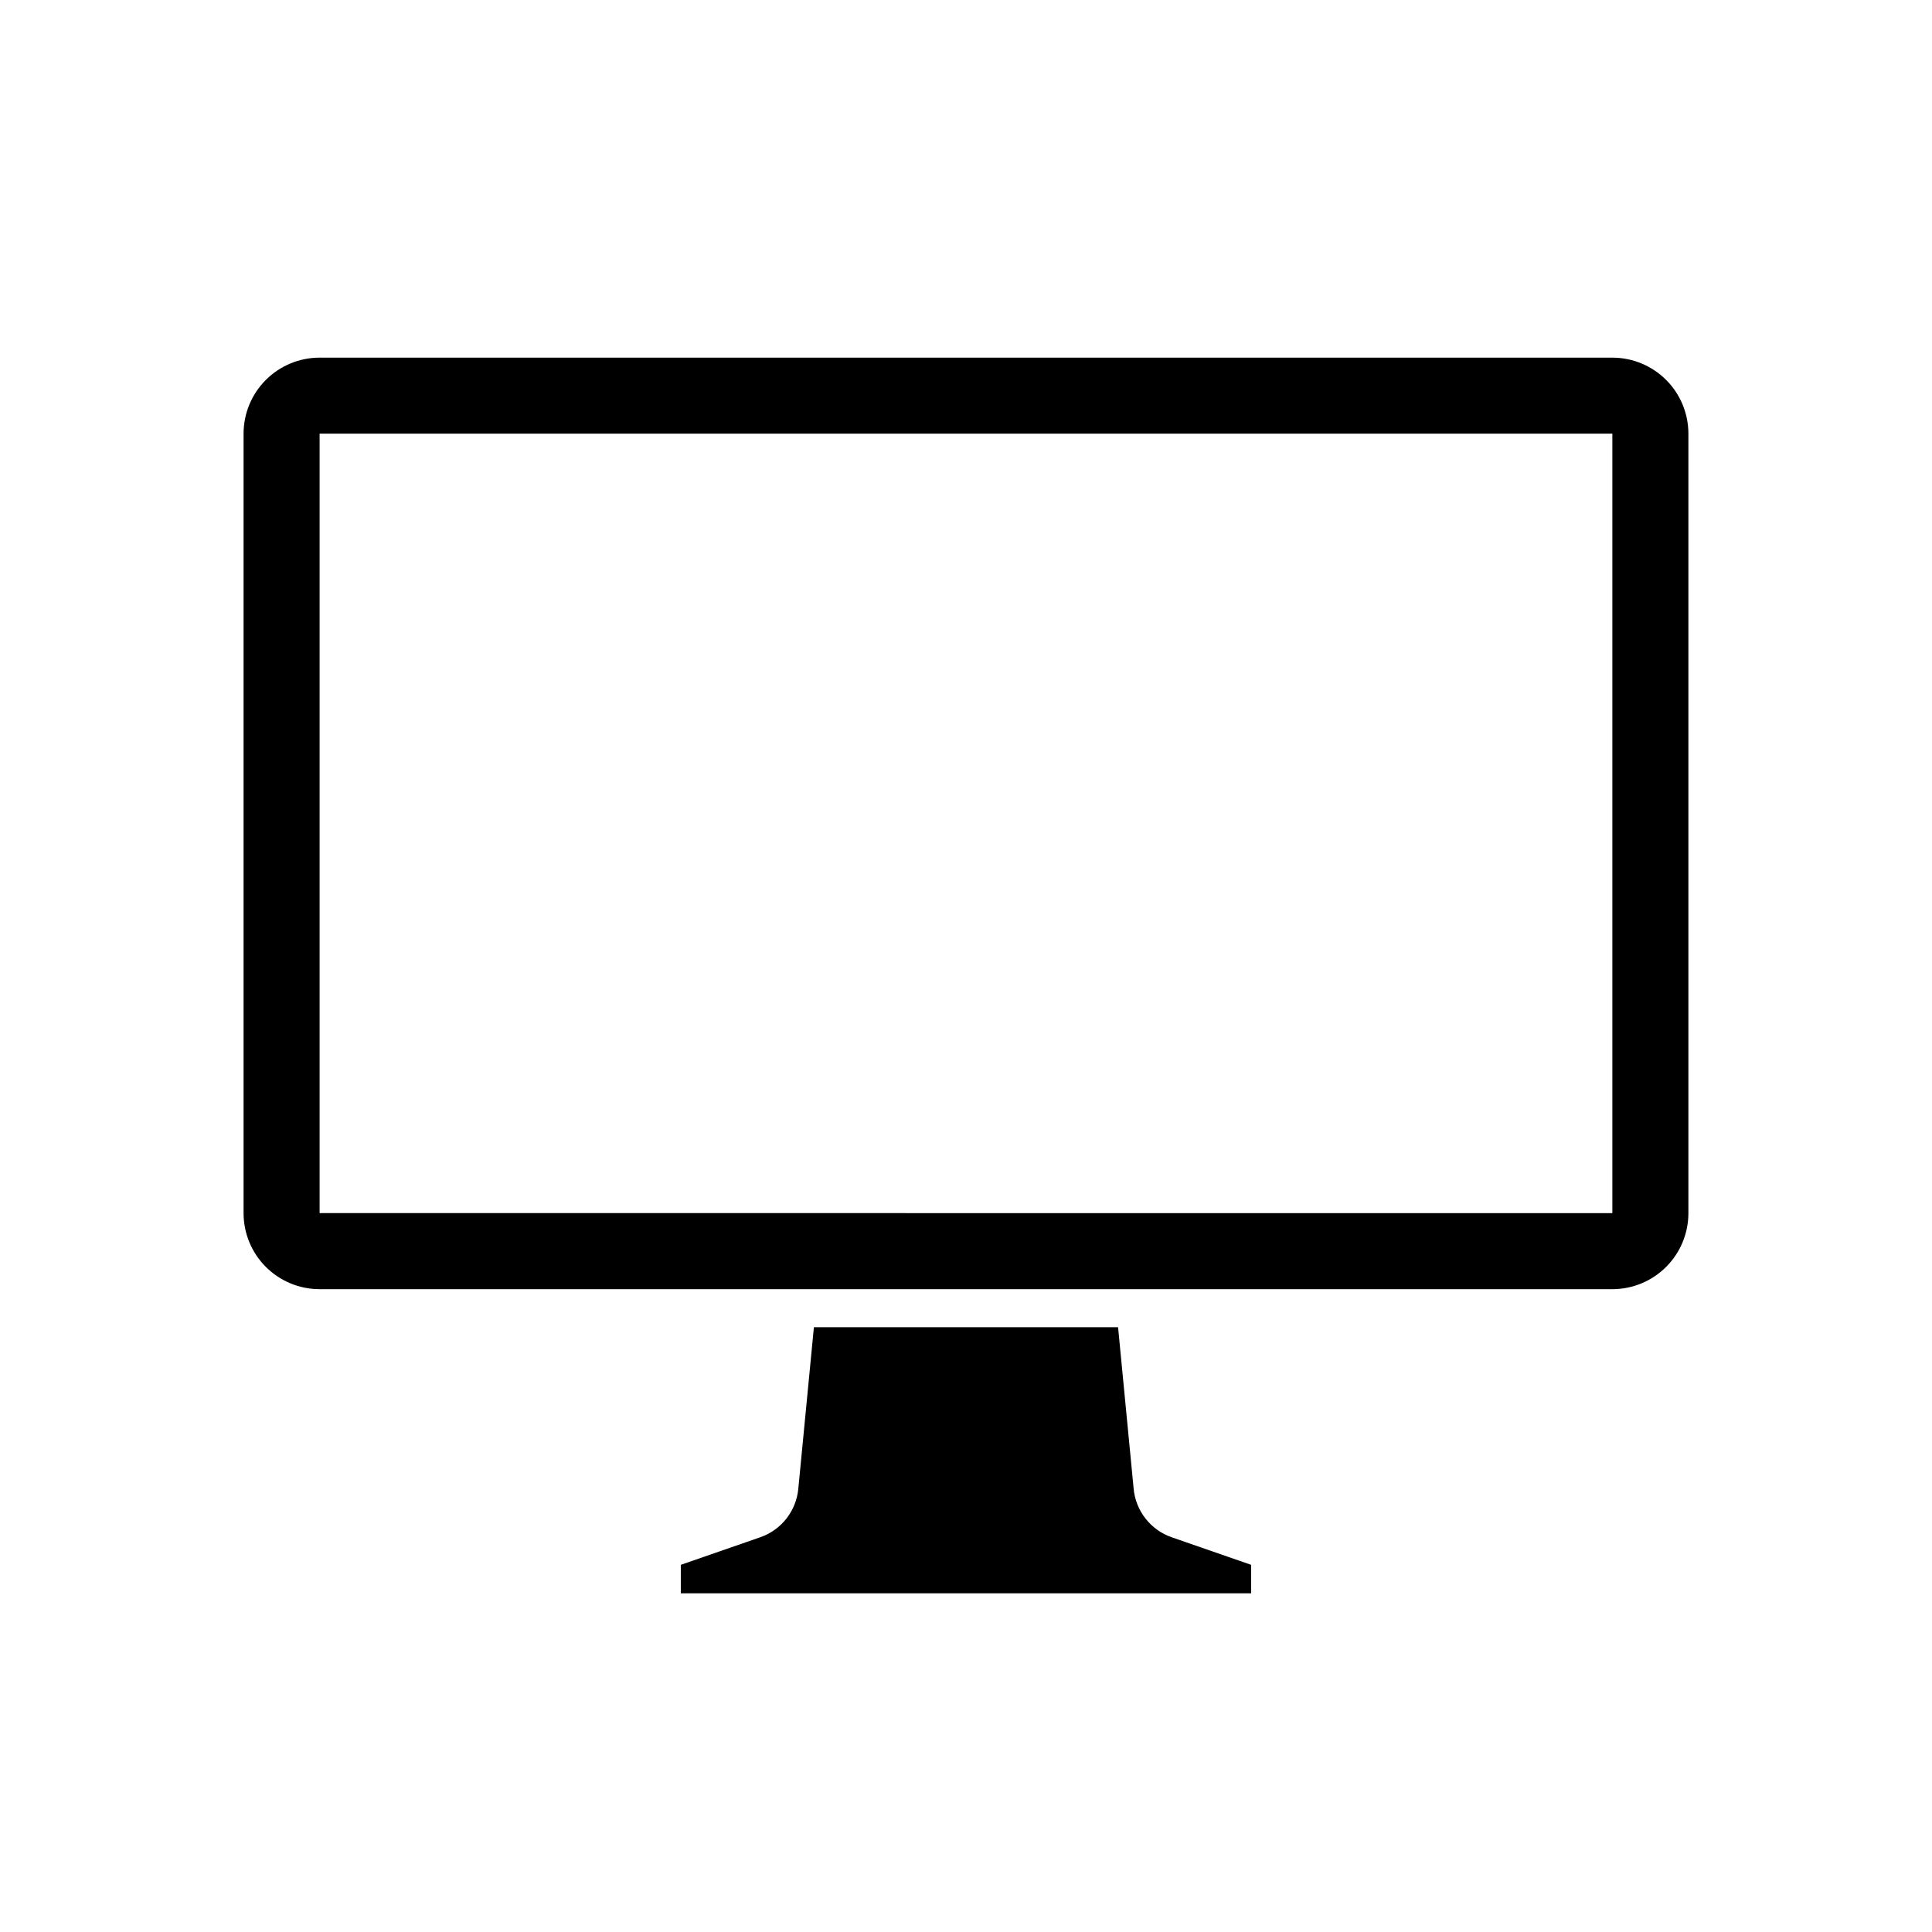
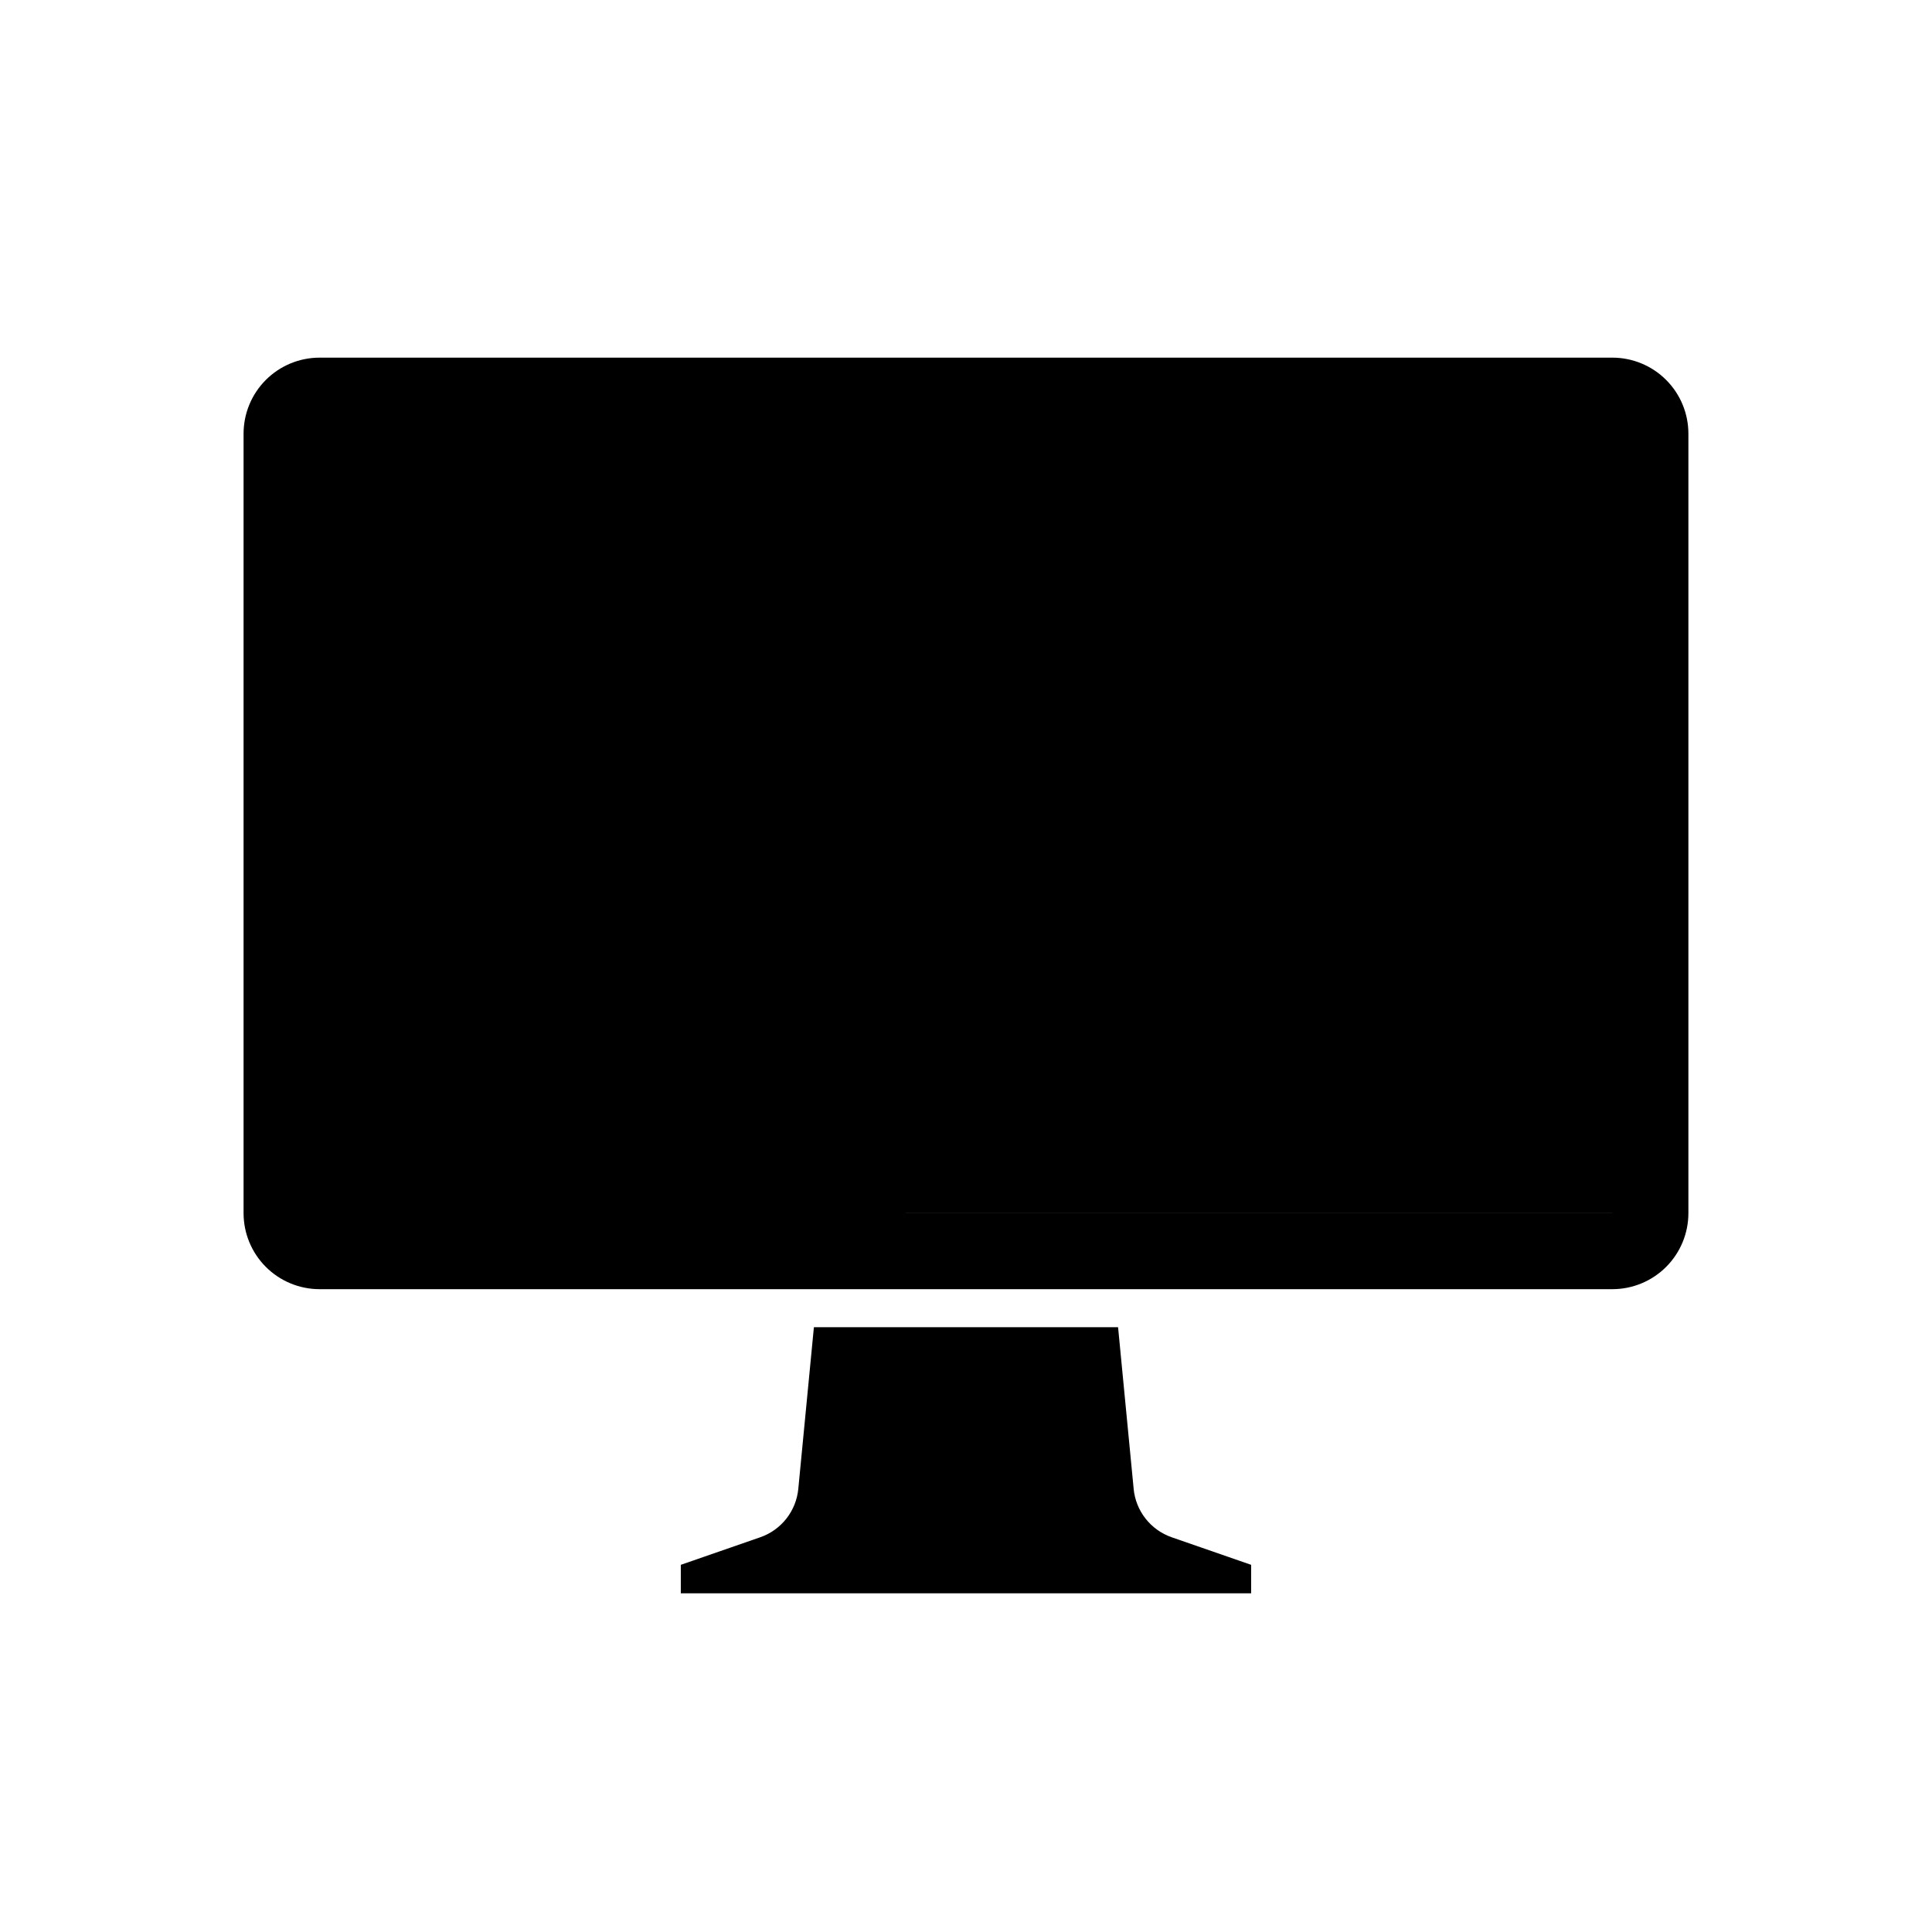
<svg xmlns="http://www.w3.org/2000/svg" fill="#000000" width="800px" height="800px" version="1.1" viewBox="144 144 512 512">
-   <path d="m571.29 238.78h-342.59c-5.344 0-10.469 2.121-14.25 5.902-3.777 3.777-5.902 8.902-5.902 14.25v206.56c0 5.348 2.125 10.473 5.902 14.25 3.781 3.781 8.906 5.902 14.25 5.902h342.59c5.344 0 10.473-2.121 14.25-5.902 3.781-3.777 5.902-8.902 5.902-14.25v-206.56c0-5.348-2.121-10.473-5.902-14.25-3.777-3.781-8.906-5.902-14.25-5.902zm0 226.71-342.59-0.004v-206.56h342.59zm-126.86 73.051-4.129-42.824h-80.609l-4.133 42.824c-0.273 2.879-1.367 5.625-3.152 7.902-1.789 2.277-4.191 3.992-6.926 4.945l-21.059 7.305v7.555h151.14v-7.555l-21.059-7.305c-2.734-0.953-5.137-2.668-6.922-4.945-1.789-2.277-2.883-5.023-3.156-7.902z" />
+   <path d="m571.29 238.78h-342.59c-5.344 0-10.469 2.121-14.25 5.902-3.777 3.777-5.902 8.902-5.902 14.25v206.56c0 5.348 2.125 10.473 5.902 14.25 3.781 3.781 8.906 5.902 14.25 5.902h342.59c5.344 0 10.473-2.121 14.25-5.902 3.781-3.777 5.902-8.902 5.902-14.25v-206.56c0-5.348-2.121-10.473-5.902-14.25-3.777-3.781-8.906-5.902-14.25-5.902zm0 226.71-342.59-0.004h342.59zm-126.86 73.051-4.129-42.824h-80.609l-4.133 42.824c-0.273 2.879-1.367 5.625-3.152 7.902-1.789 2.277-4.191 3.992-6.926 4.945l-21.059 7.305v7.555h151.14v-7.555l-21.059-7.305c-2.734-0.953-5.137-2.668-6.922-4.945-1.789-2.277-2.883-5.023-3.156-7.902z" />
</svg>